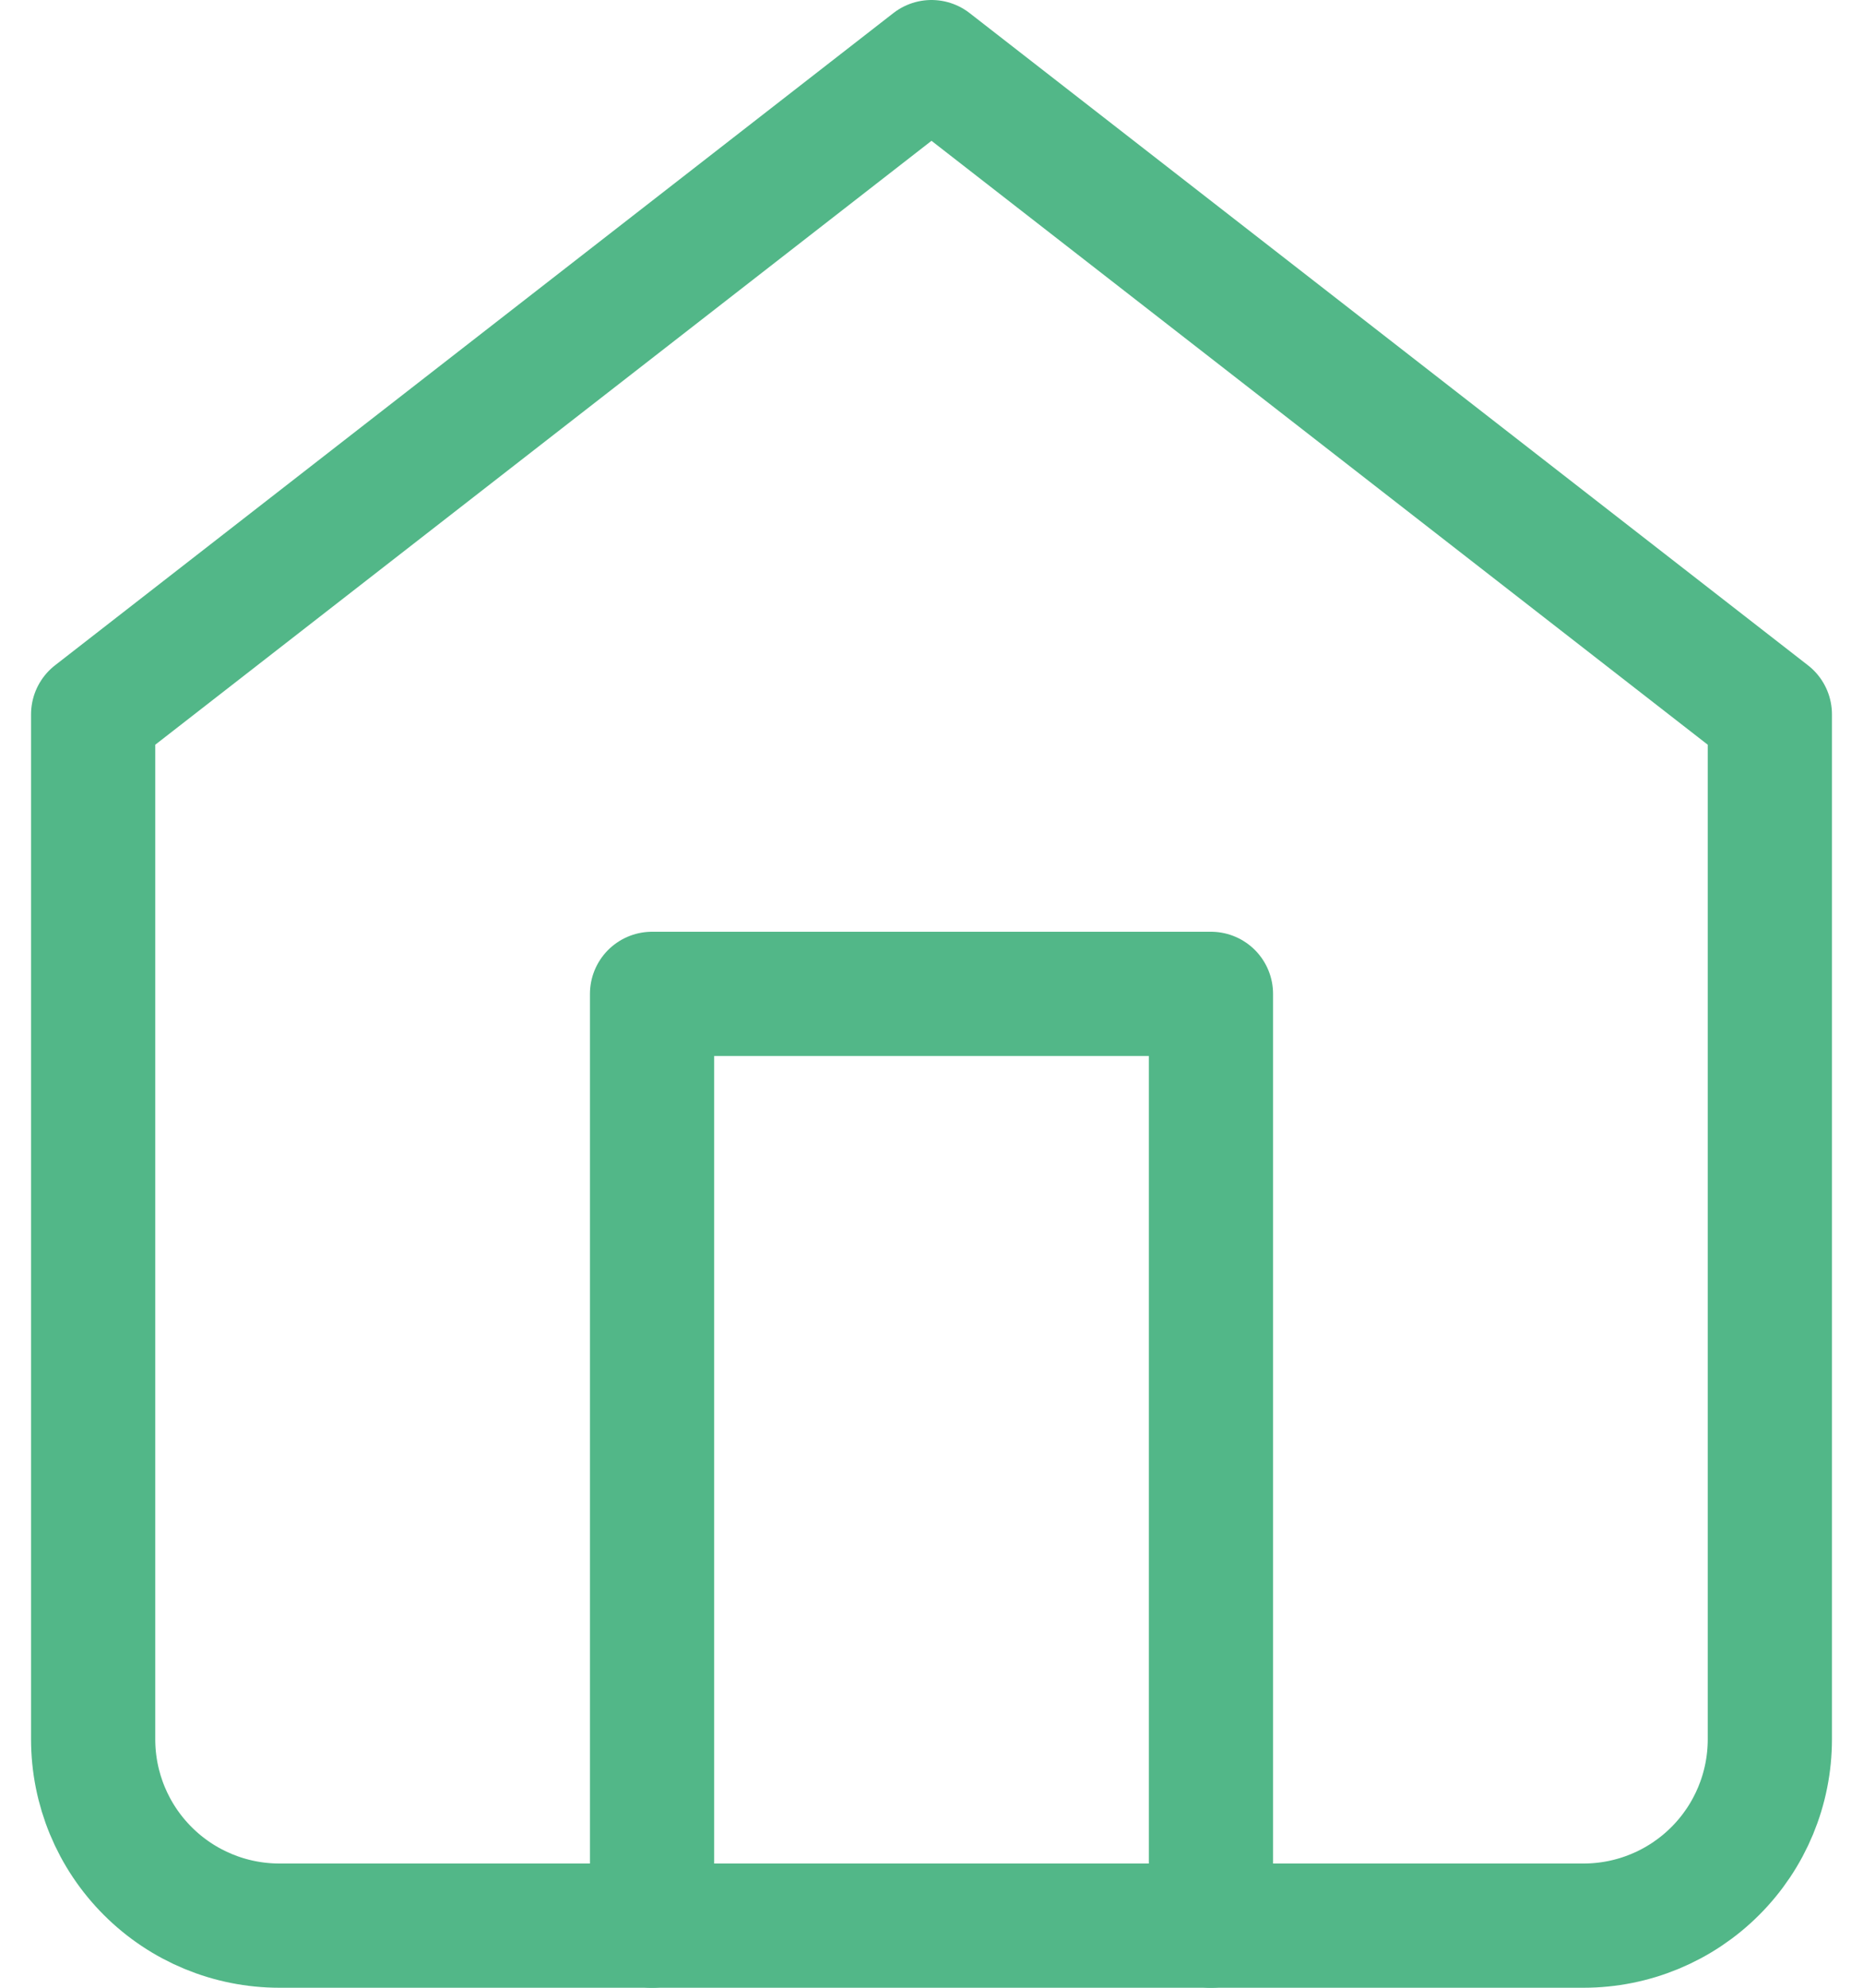
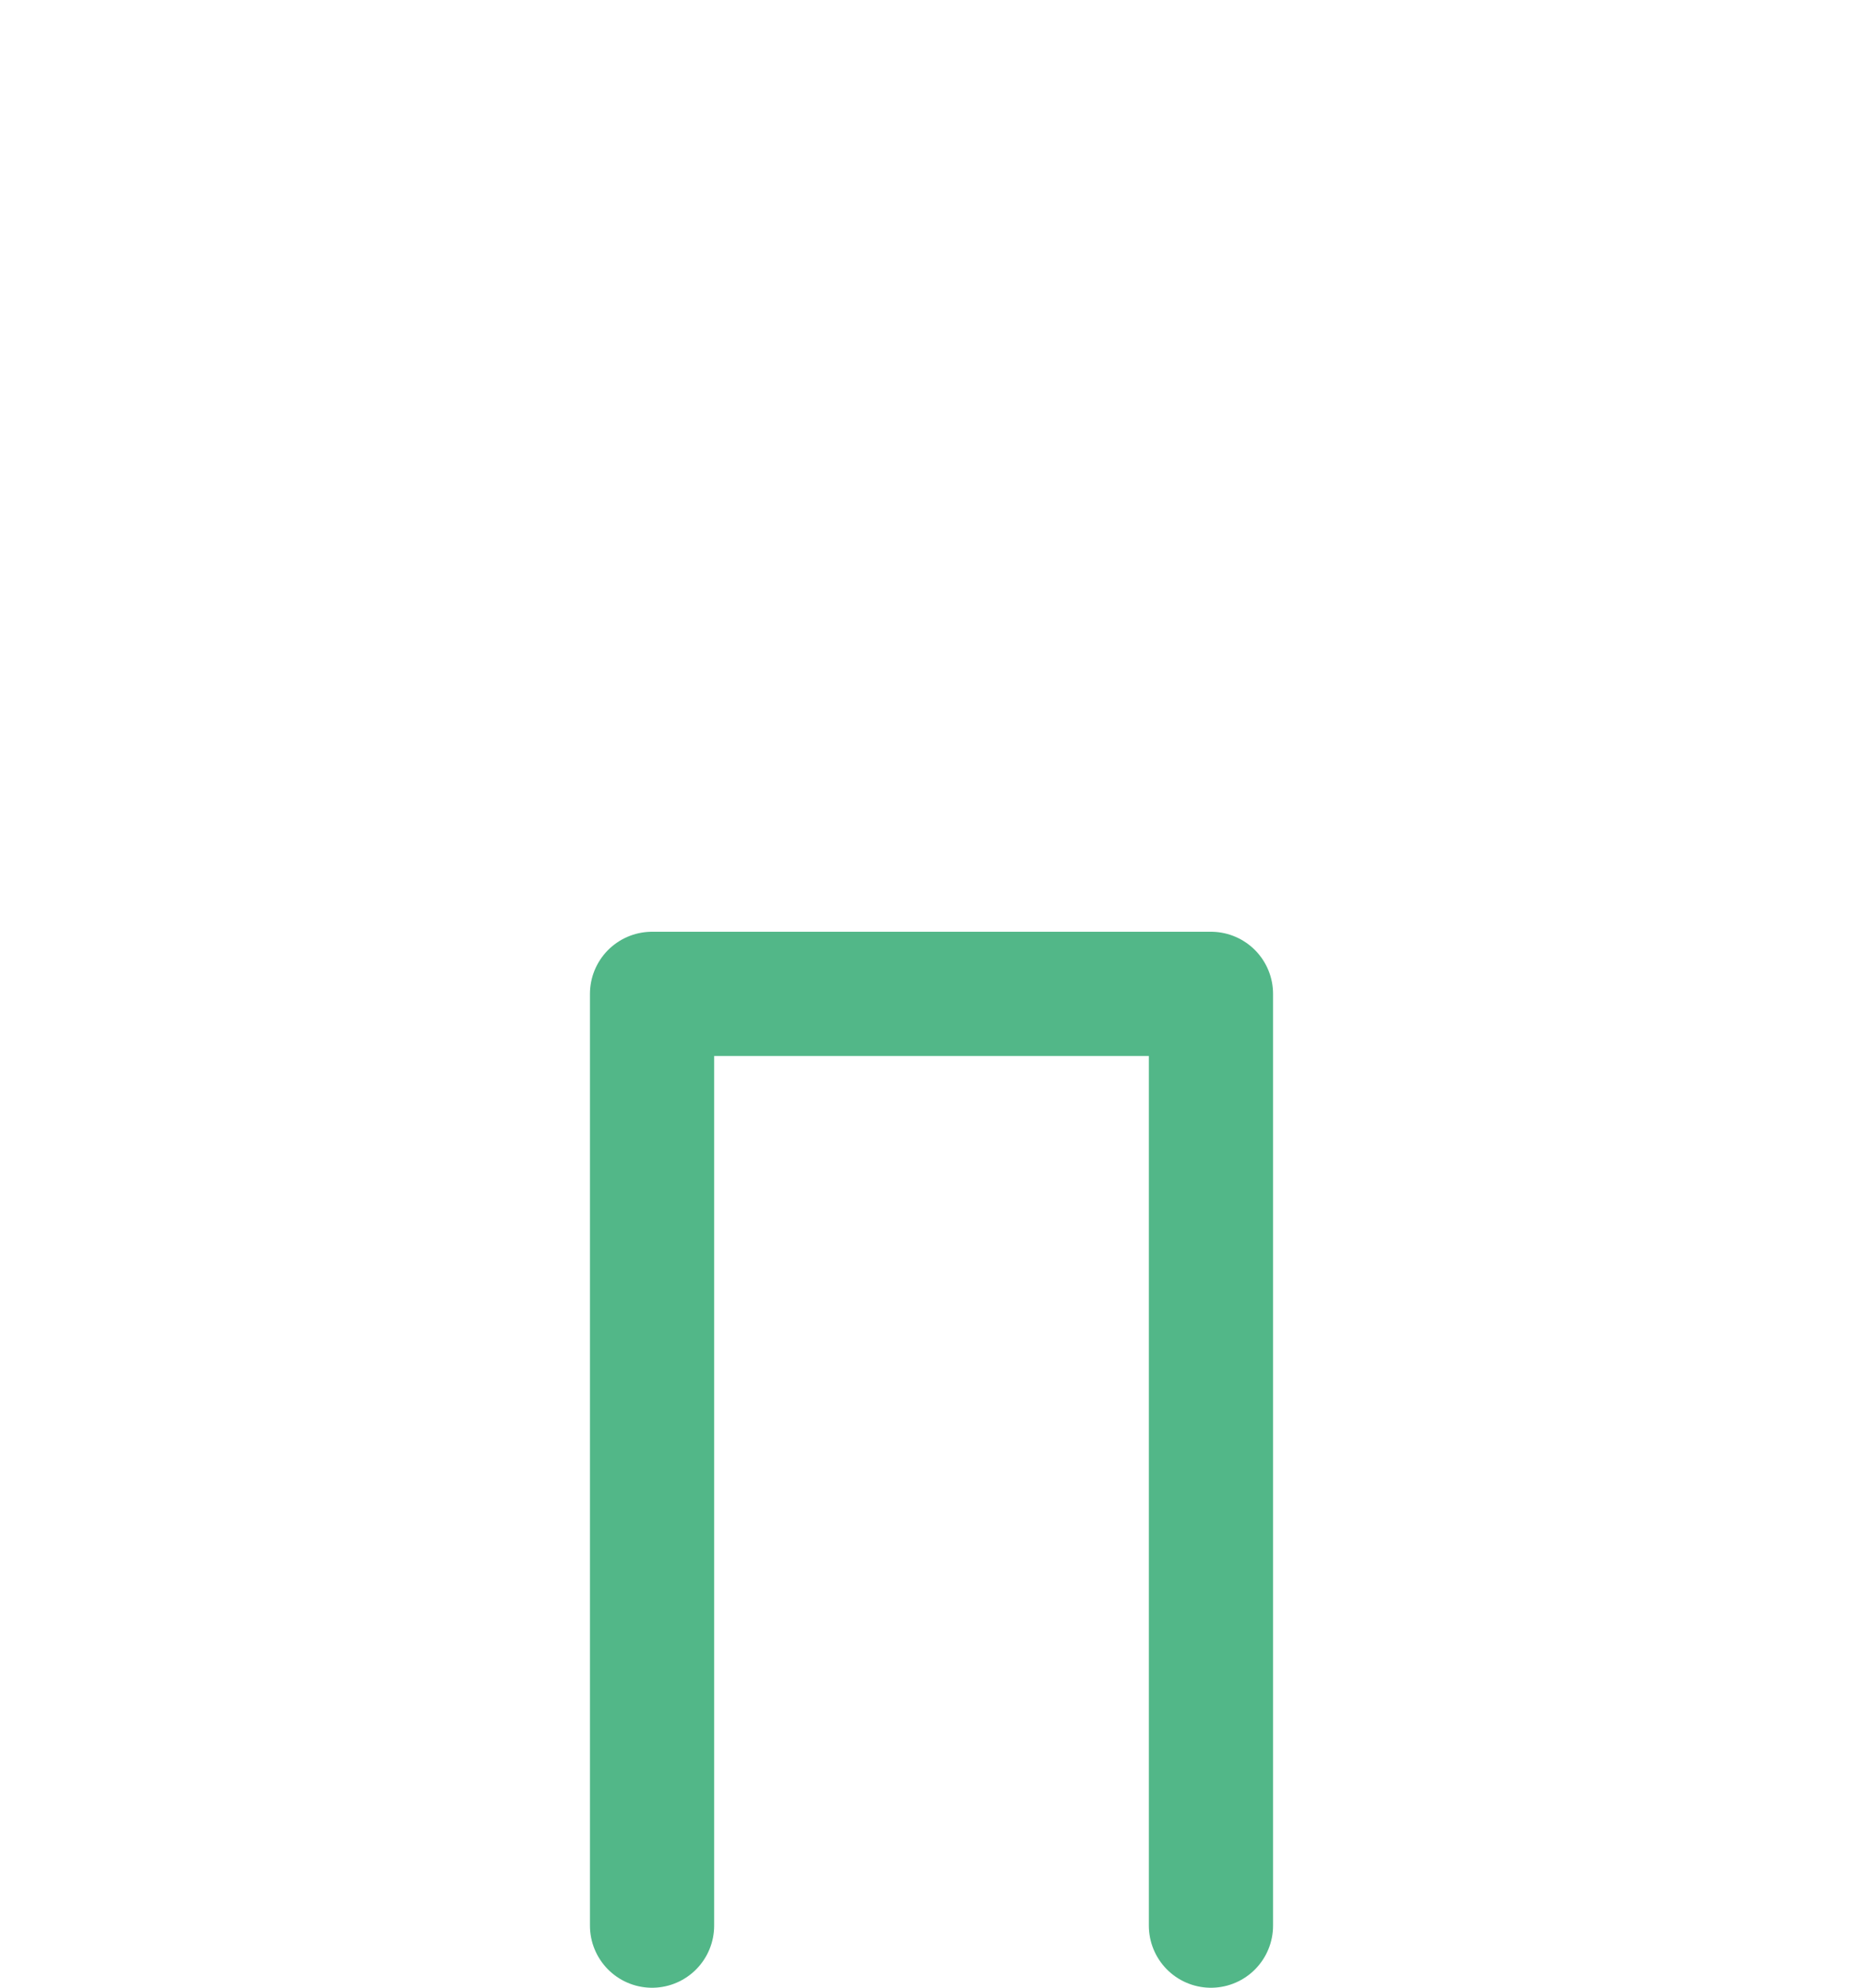
<svg xmlns="http://www.w3.org/2000/svg" width="30" height="32" viewBox="0 0 30 32" fill="none">
-   <path d="M1.5 11.5L15 1L28.5 11.5V28C28.5 28.796 28.184 29.559 27.621 30.121C27.059 30.684 26.296 31 25.5 31H4.5C3.704 31 2.941 30.684 2.379 30.121C1.816 29.559 1.5 28.796 1.5 28V11.5Z" stroke="#52B788" stroke-width="2" stroke-linecap="round" stroke-linejoin="round" />
  <path d="M10.5 31V16H19.5V31" stroke="#52B788" stroke-width="2" stroke-linecap="round" stroke-linejoin="round" />
</svg>